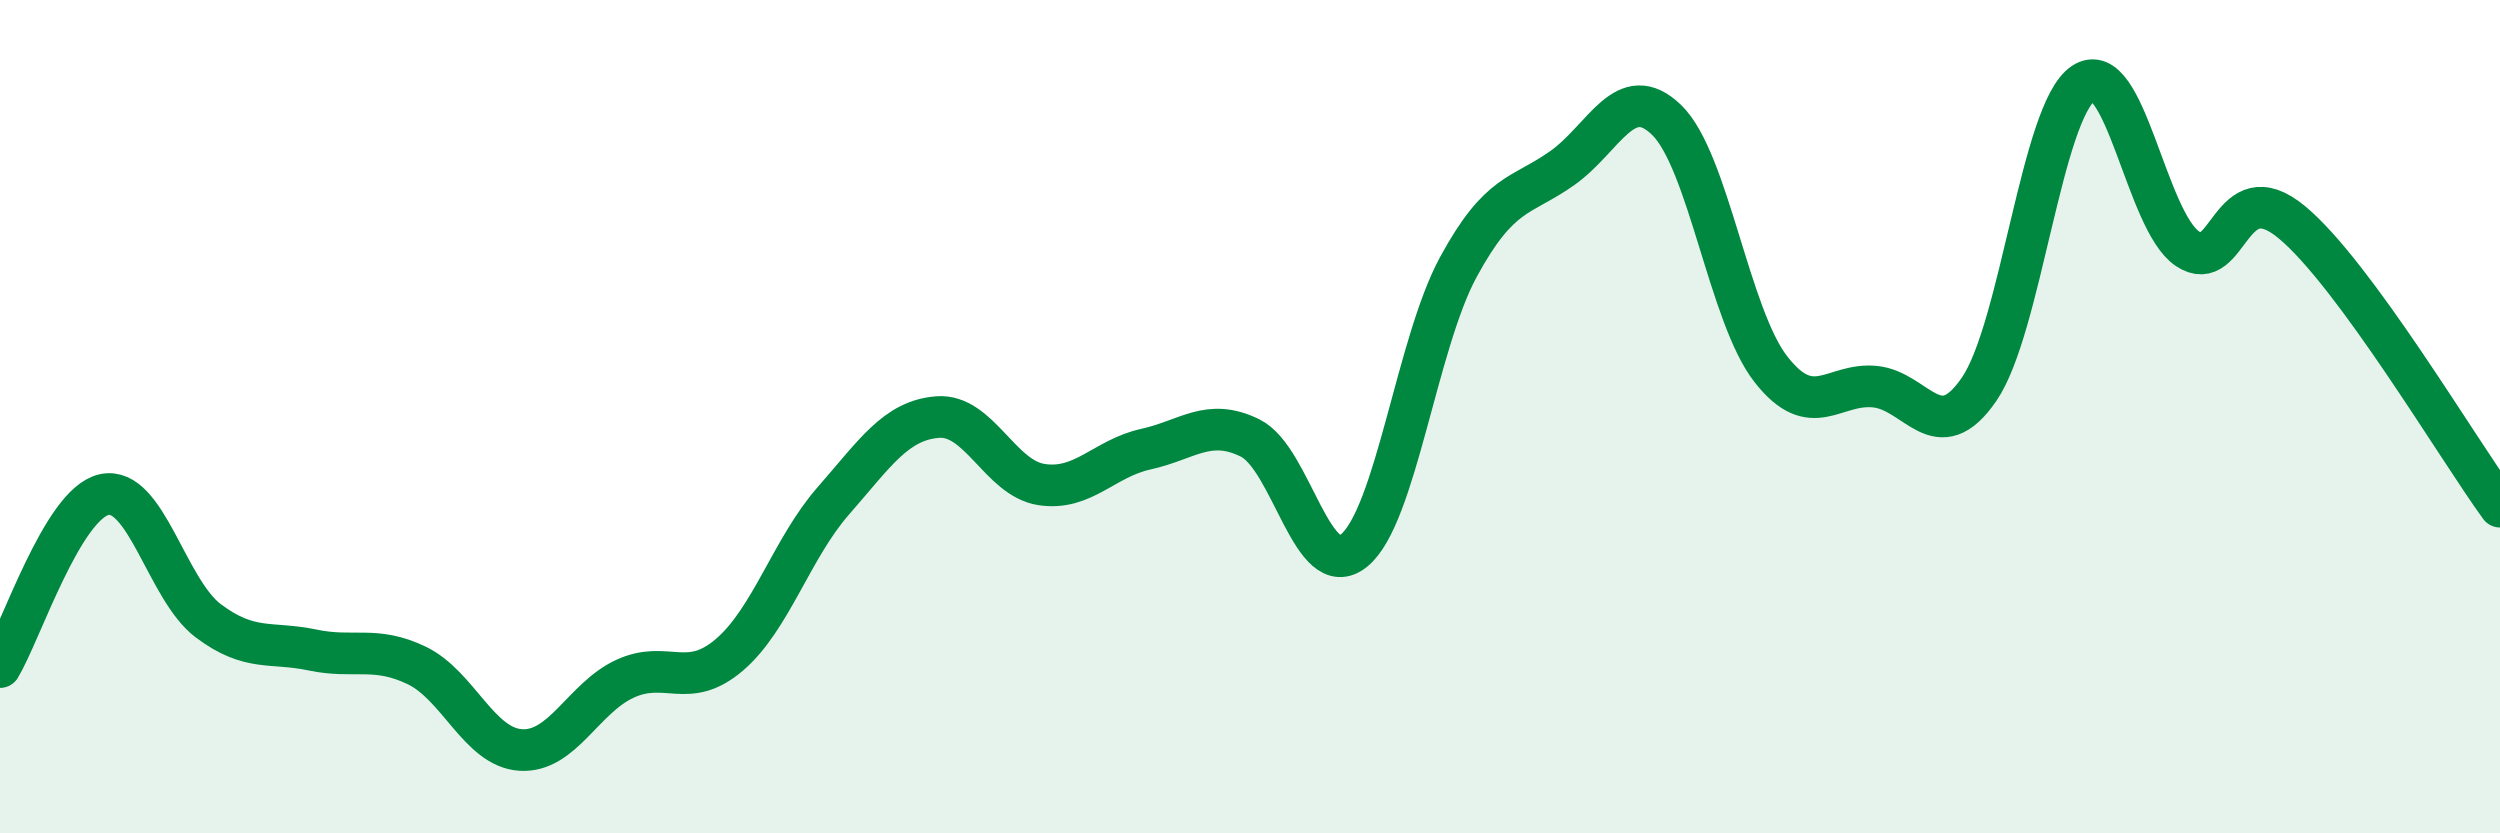
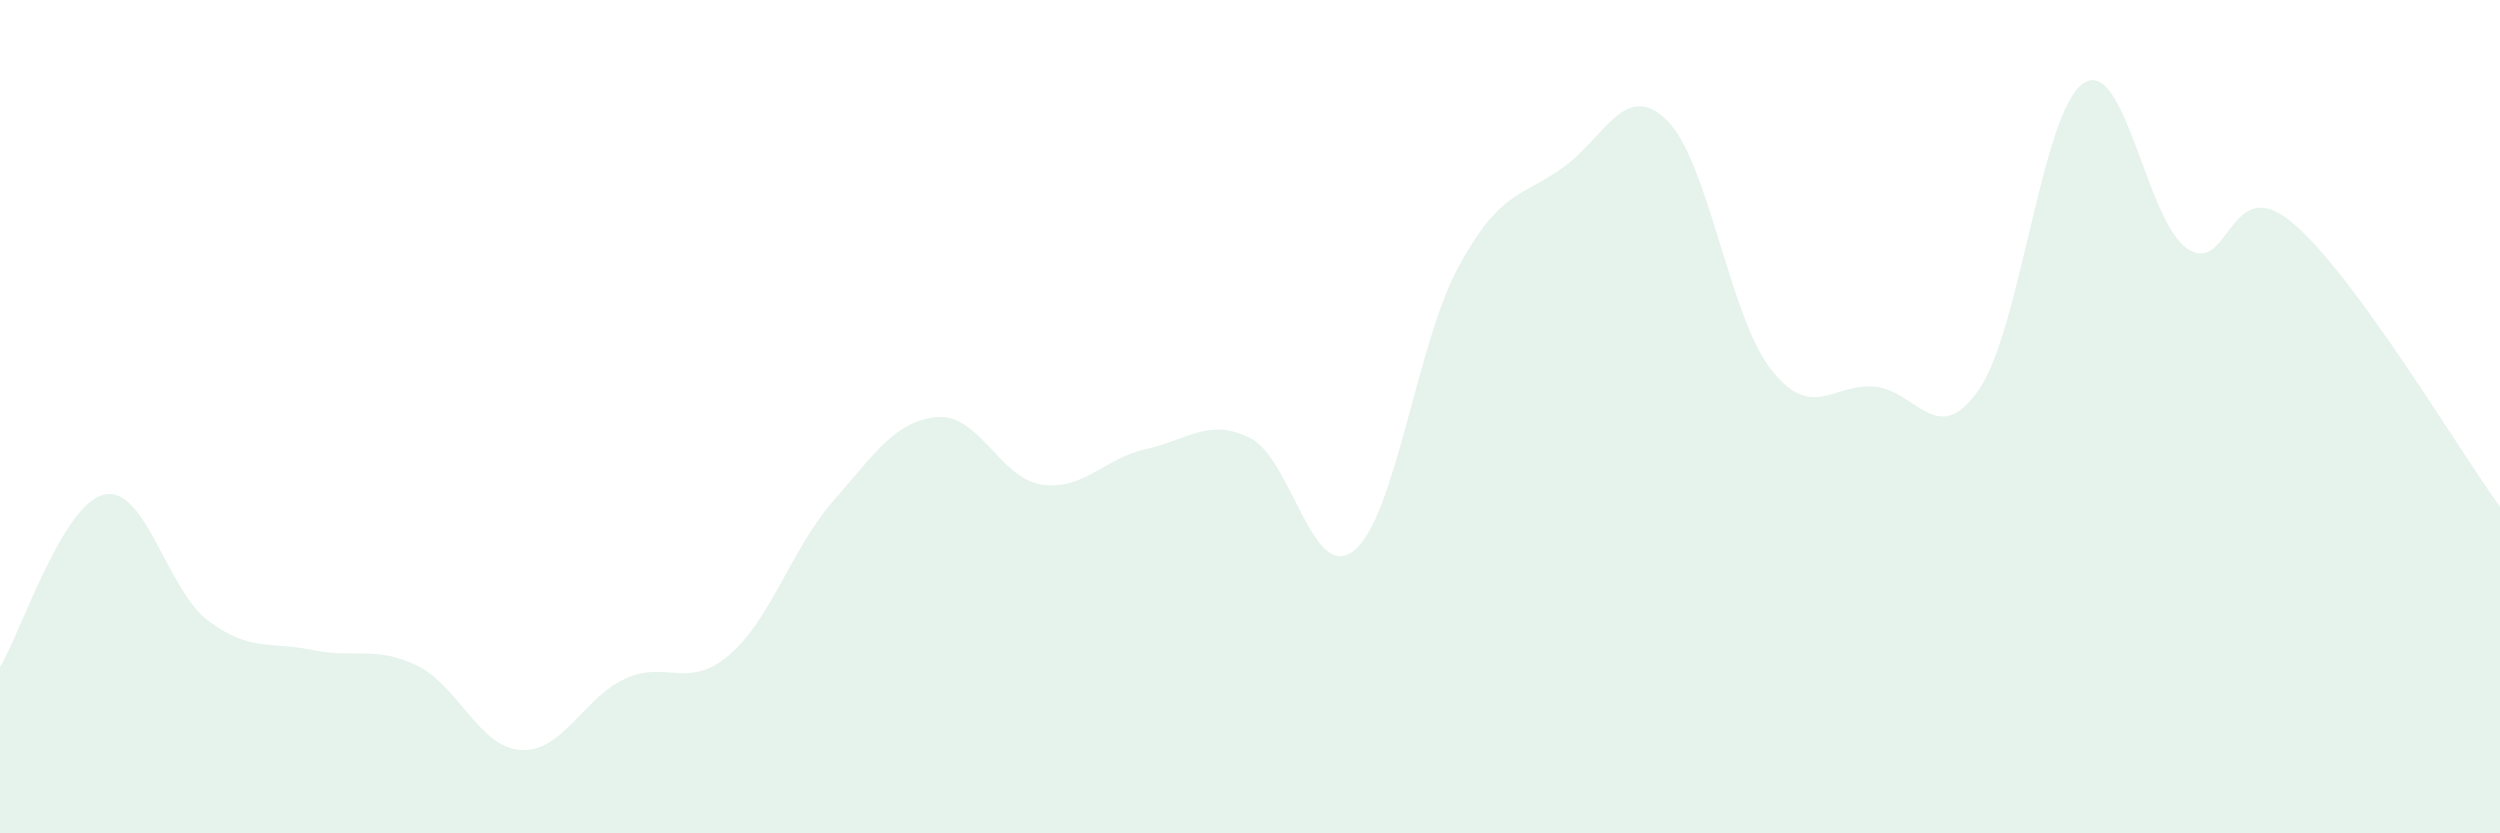
<svg xmlns="http://www.w3.org/2000/svg" width="60" height="20" viewBox="0 0 60 20">
  <path d="M 0,16.01 C 0.5,15.18 1.5,12.09 2.5,11.87 C 3.5,11.65 4,14.15 5,14.9 C 6,15.65 6.5,15.39 7.5,15.6 C 8.5,15.81 9,15.49 10,15.97 C 11,16.45 11.5,17.94 12.5,18 C 13.5,18.06 14,16.75 15,16.29 C 16,15.83 16.5,16.57 17.5,15.72 C 18.5,14.87 19,13.16 20,12.02 C 21,10.88 21.5,10.09 22.5,10.01 C 23.5,9.93 24,11.48 25,11.63 C 26,11.78 26.5,11 27.5,10.78 C 28.5,10.56 29,10.02 30,10.51 C 31,11 31.5,14.03 32.5,13.21 C 33.5,12.39 34,8.25 35,6.41 C 36,4.57 36.5,4.74 37.5,4.03 C 38.5,3.32 39,1.91 40,2.88 C 41,3.85 41.5,7.58 42.5,8.86 C 43.5,10.14 44,9.18 45,9.28 C 46,9.38 46.5,10.8 47.5,9.34 C 48.5,7.88 49,2.67 50,2 C 51,1.33 51.5,5.3 52.5,5.97 C 53.5,6.64 53.5,4.09 55,5.33 C 56.5,6.57 59,10.79 60,12.16L60 20L0 20Z" fill="#008740" opacity="0.1" stroke-linecap="round" stroke-linejoin="round" />
-   <path d="M 0,16.01 C 0.5,15.18 1.5,12.09 2.5,11.87 C 3.5,11.65 4,14.15 5,14.9 C 6,15.65 6.5,15.39 7.5,15.6 C 8.5,15.81 9,15.49 10,15.97 C 11,16.45 11.5,17.94 12.5,18 C 13.5,18.06 14,16.75 15,16.29 C 16,15.83 16.5,16.57 17.5,15.72 C 18.5,14.87 19,13.16 20,12.02 C 21,10.88 21.5,10.09 22.5,10.01 C 23.5,9.93 24,11.48 25,11.63 C 26,11.78 26.5,11 27.5,10.78 C 28.5,10.56 29,10.02 30,10.51 C 31,11 31.5,14.03 32.5,13.21 C 33.5,12.39 34,8.25 35,6.41 C 36,4.57 36.5,4.74 37.5,4.03 C 38.5,3.32 39,1.91 40,2.88 C 41,3.85 41.5,7.58 42.5,8.86 C 43.5,10.14 44,9.18 45,9.28 C 46,9.38 46.5,10.8 47.5,9.34 C 48.5,7.88 49,2.67 50,2 C 51,1.33 51.5,5.3 52.5,5.97 C 53.5,6.64 53.5,4.09 55,5.33 C 56.5,6.57 59,10.79 60,12.16" stroke="#008740" stroke-width="1" fill="none" stroke-linecap="round" stroke-linejoin="round" />
</svg>